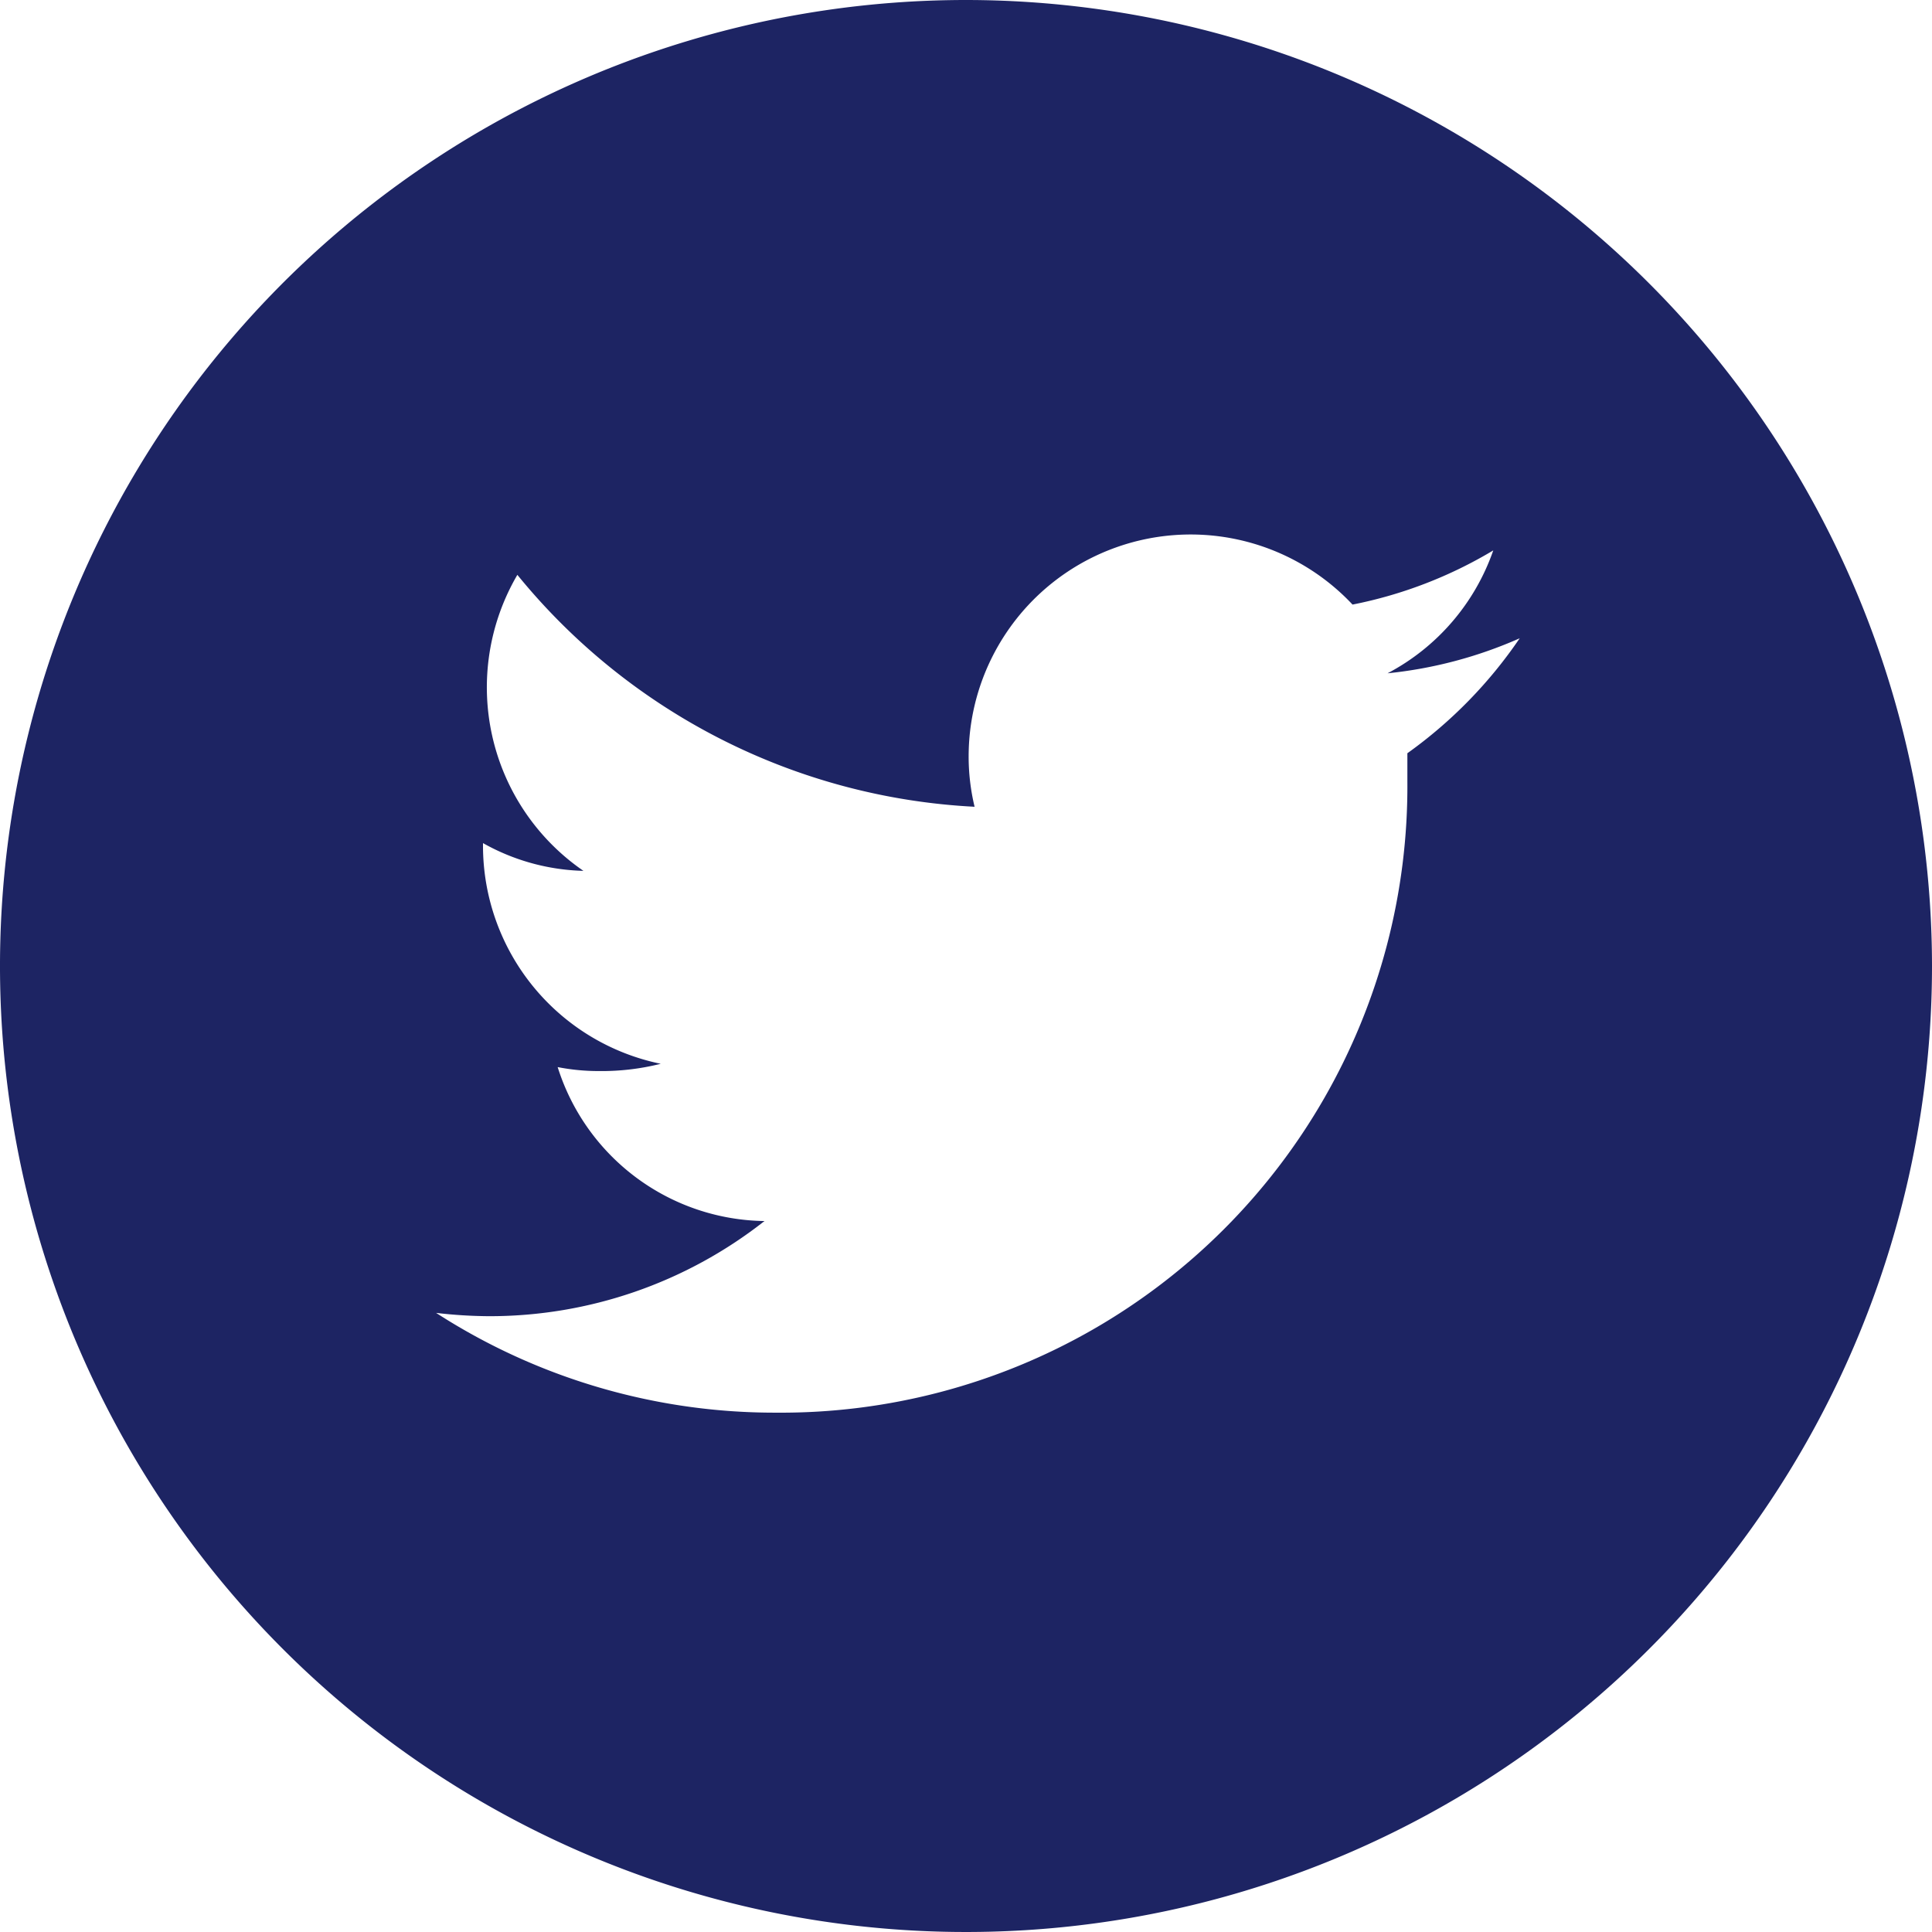
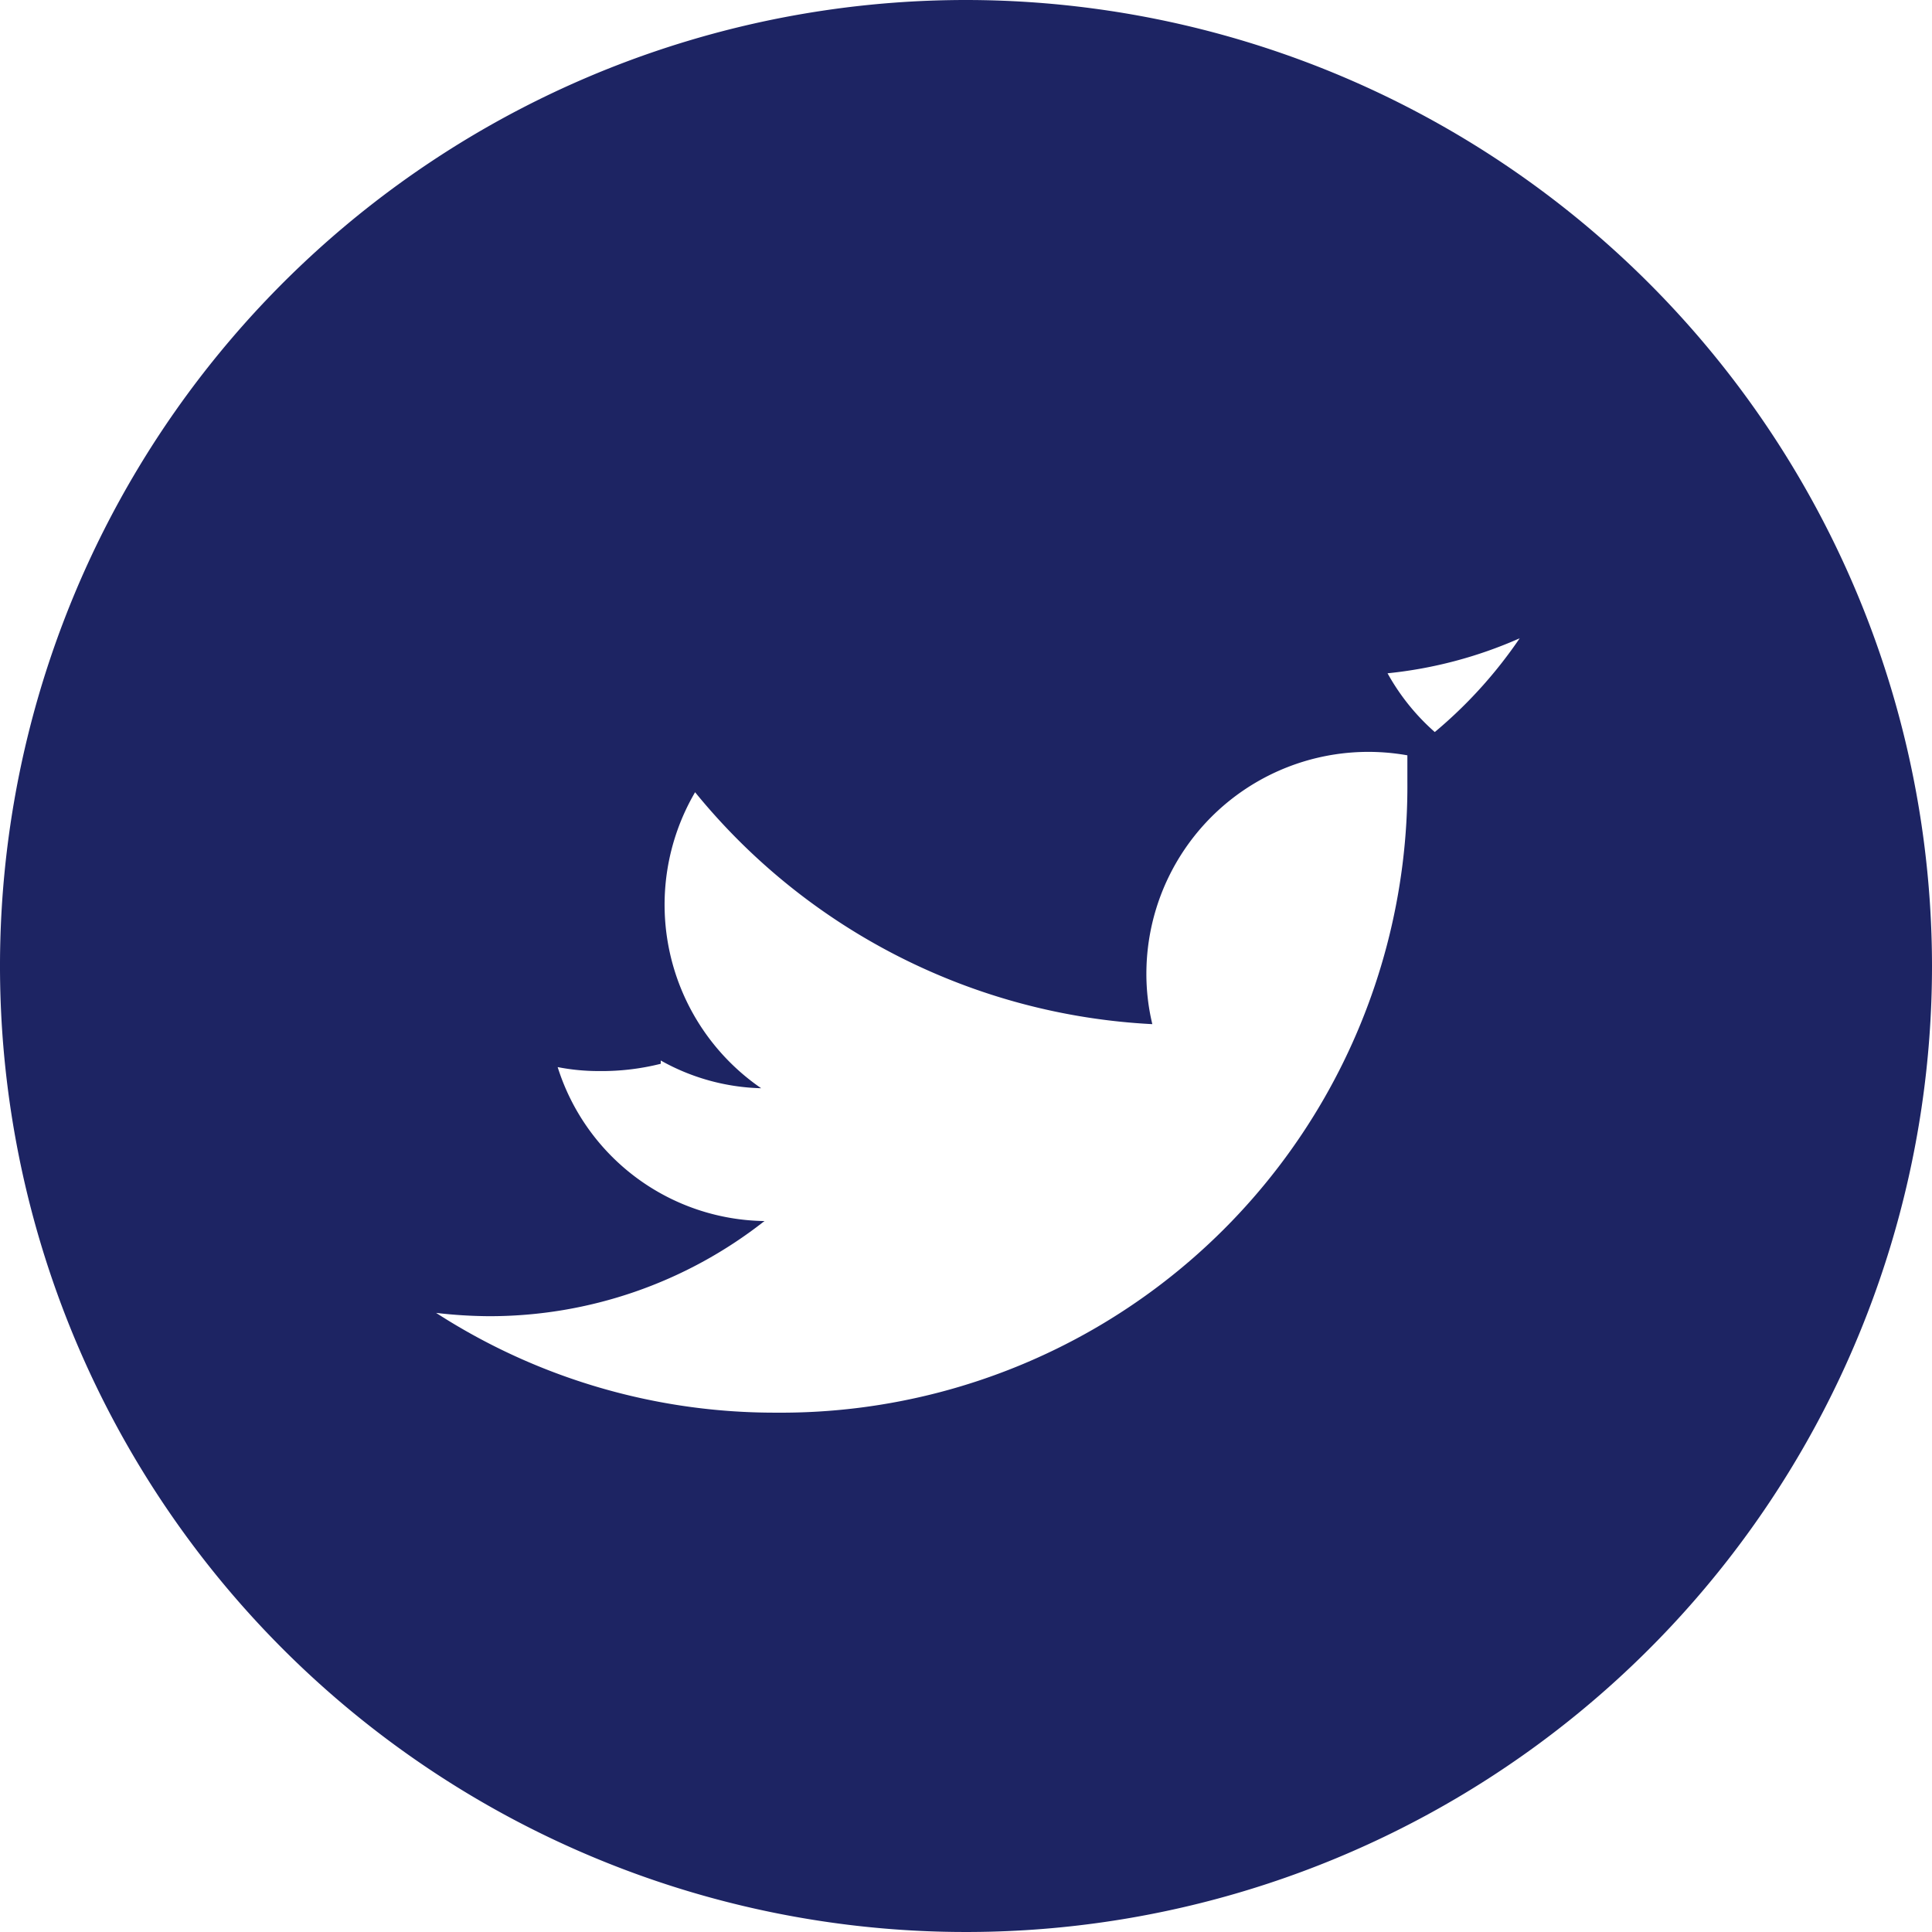
<svg xmlns="http://www.w3.org/2000/svg" viewBox="0 0 29.24 29.24">
  <defs>
    <style>.cls-1{fill:#1d2463;}</style>
  </defs>
  <title>twitter</title>
  <g id="Layer_2" data-name="Layer 2">
    <g id="Capa_1" data-name="Capa 1">
      <g id="twitter">
-         <path class="cls-1" d="M14.62,0A14.62,14.62,0,1,0,29.24,14.62,14.63,14.63,0,0,0,14.62,0ZM21.3,11.4c0,.14,0,.29,0,.43a9.48,9.48,0,0,1-9.55,9.55h0a9.45,9.45,0,0,1-5.15-1.51,7.16,7.16,0,0,0,.8.05,6.73,6.73,0,0,0,4.17-1.44,3.33,3.33,0,0,1-3.13-2.33,3.21,3.21,0,0,0,.63.06A3.66,3.66,0,0,0,10,16.1a3.37,3.37,0,0,1-2.69-3.29v-.05a3.26,3.26,0,0,0,1.52.42,3.37,3.37,0,0,1-1-4.48,9.55,9.55,0,0,0,6.92,3.51,3.25,3.25,0,0,1-.09-.77,3.36,3.36,0,0,1,5.81-2.29,6.64,6.64,0,0,0,2.13-.82A3.34,3.34,0,0,1,21,10.19,6.57,6.57,0,0,0,23,9.66,6.91,6.91,0,0,1,21.3,11.4Z" />
+         <path class="cls-1" d="M14.62,0A14.62,14.62,0,1,0,29.24,14.62,14.63,14.63,0,0,0,14.62,0ZM21.3,11.4c0,.14,0,.29,0,.43a9.48,9.48,0,0,1-9.55,9.55h0a9.45,9.45,0,0,1-5.15-1.51,7.16,7.16,0,0,0,.8.05,6.73,6.73,0,0,0,4.17-1.44,3.33,3.33,0,0,1-3.13-2.33,3.21,3.21,0,0,0,.63.06A3.66,3.66,0,0,0,10,16.1v-.05a3.26,3.26,0,0,0,1.52.42,3.37,3.37,0,0,1-1-4.48,9.55,9.55,0,0,0,6.92,3.51,3.25,3.25,0,0,1-.09-.77,3.36,3.36,0,0,1,5.81-2.29,6.64,6.64,0,0,0,2.13-.82A3.34,3.34,0,0,1,21,10.19,6.57,6.57,0,0,0,23,9.66,6.91,6.91,0,0,1,21.3,11.4Z" />
      </g>
    </g>
  </g>
</svg>